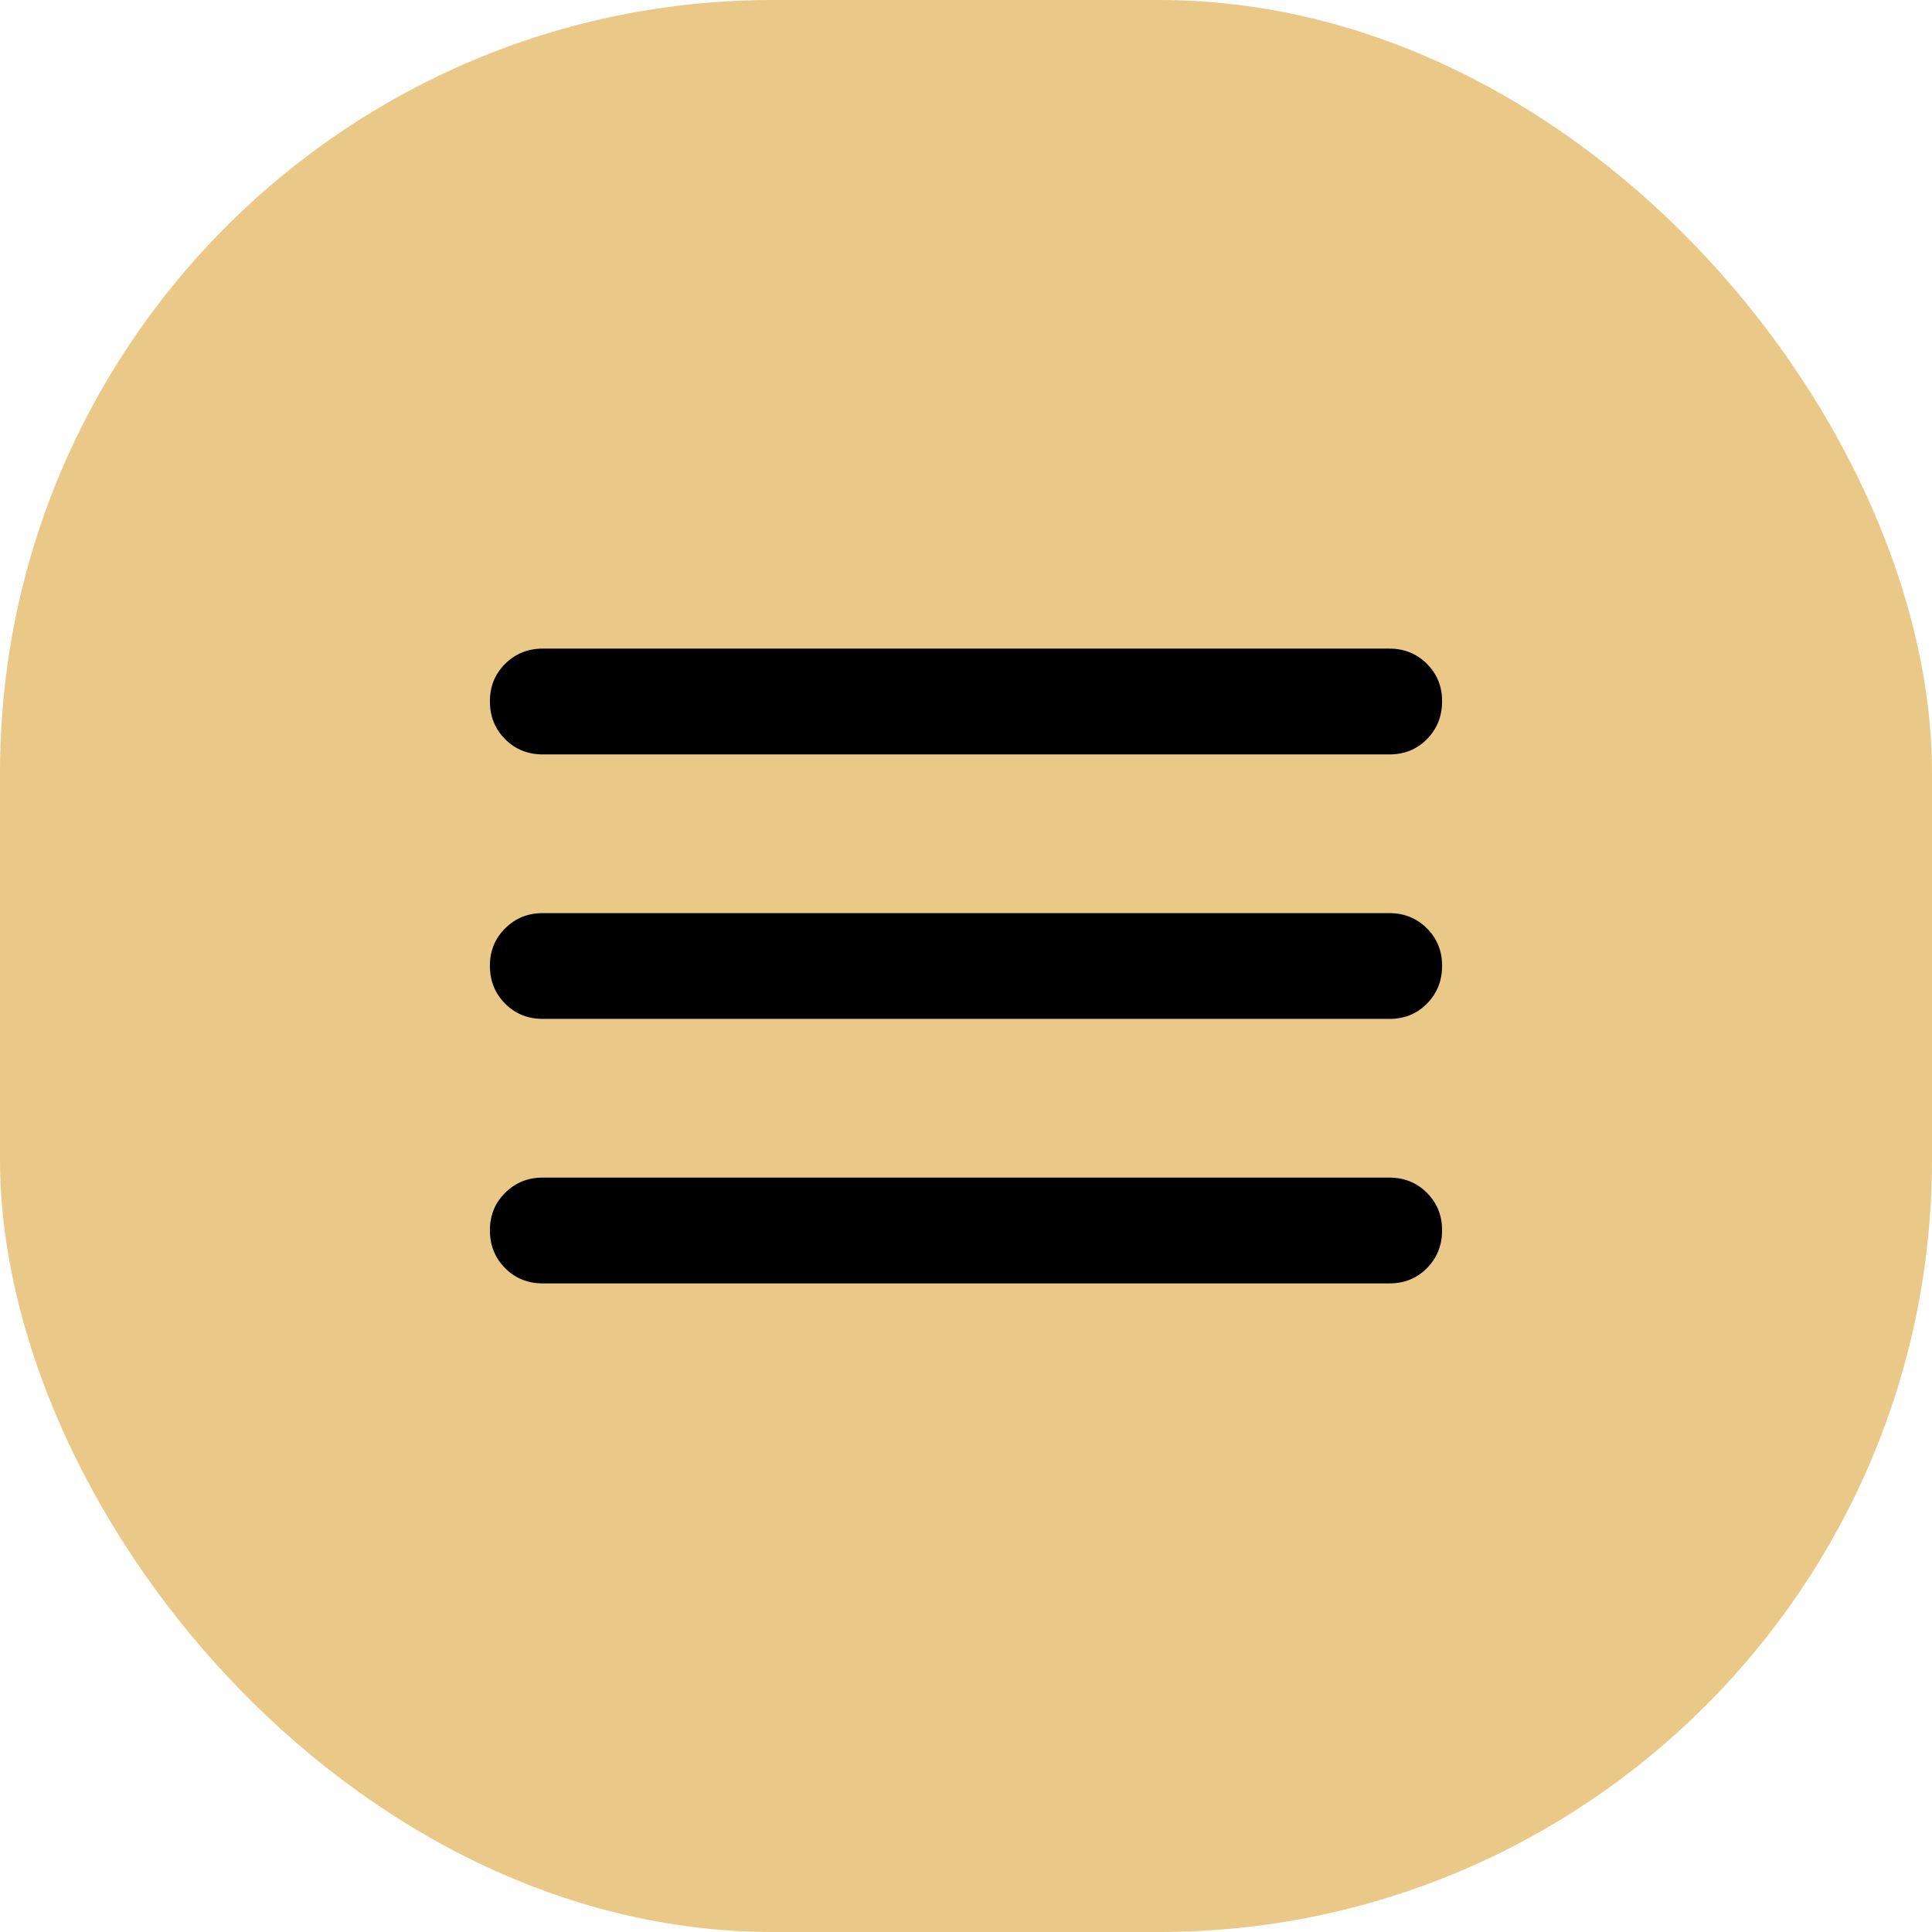
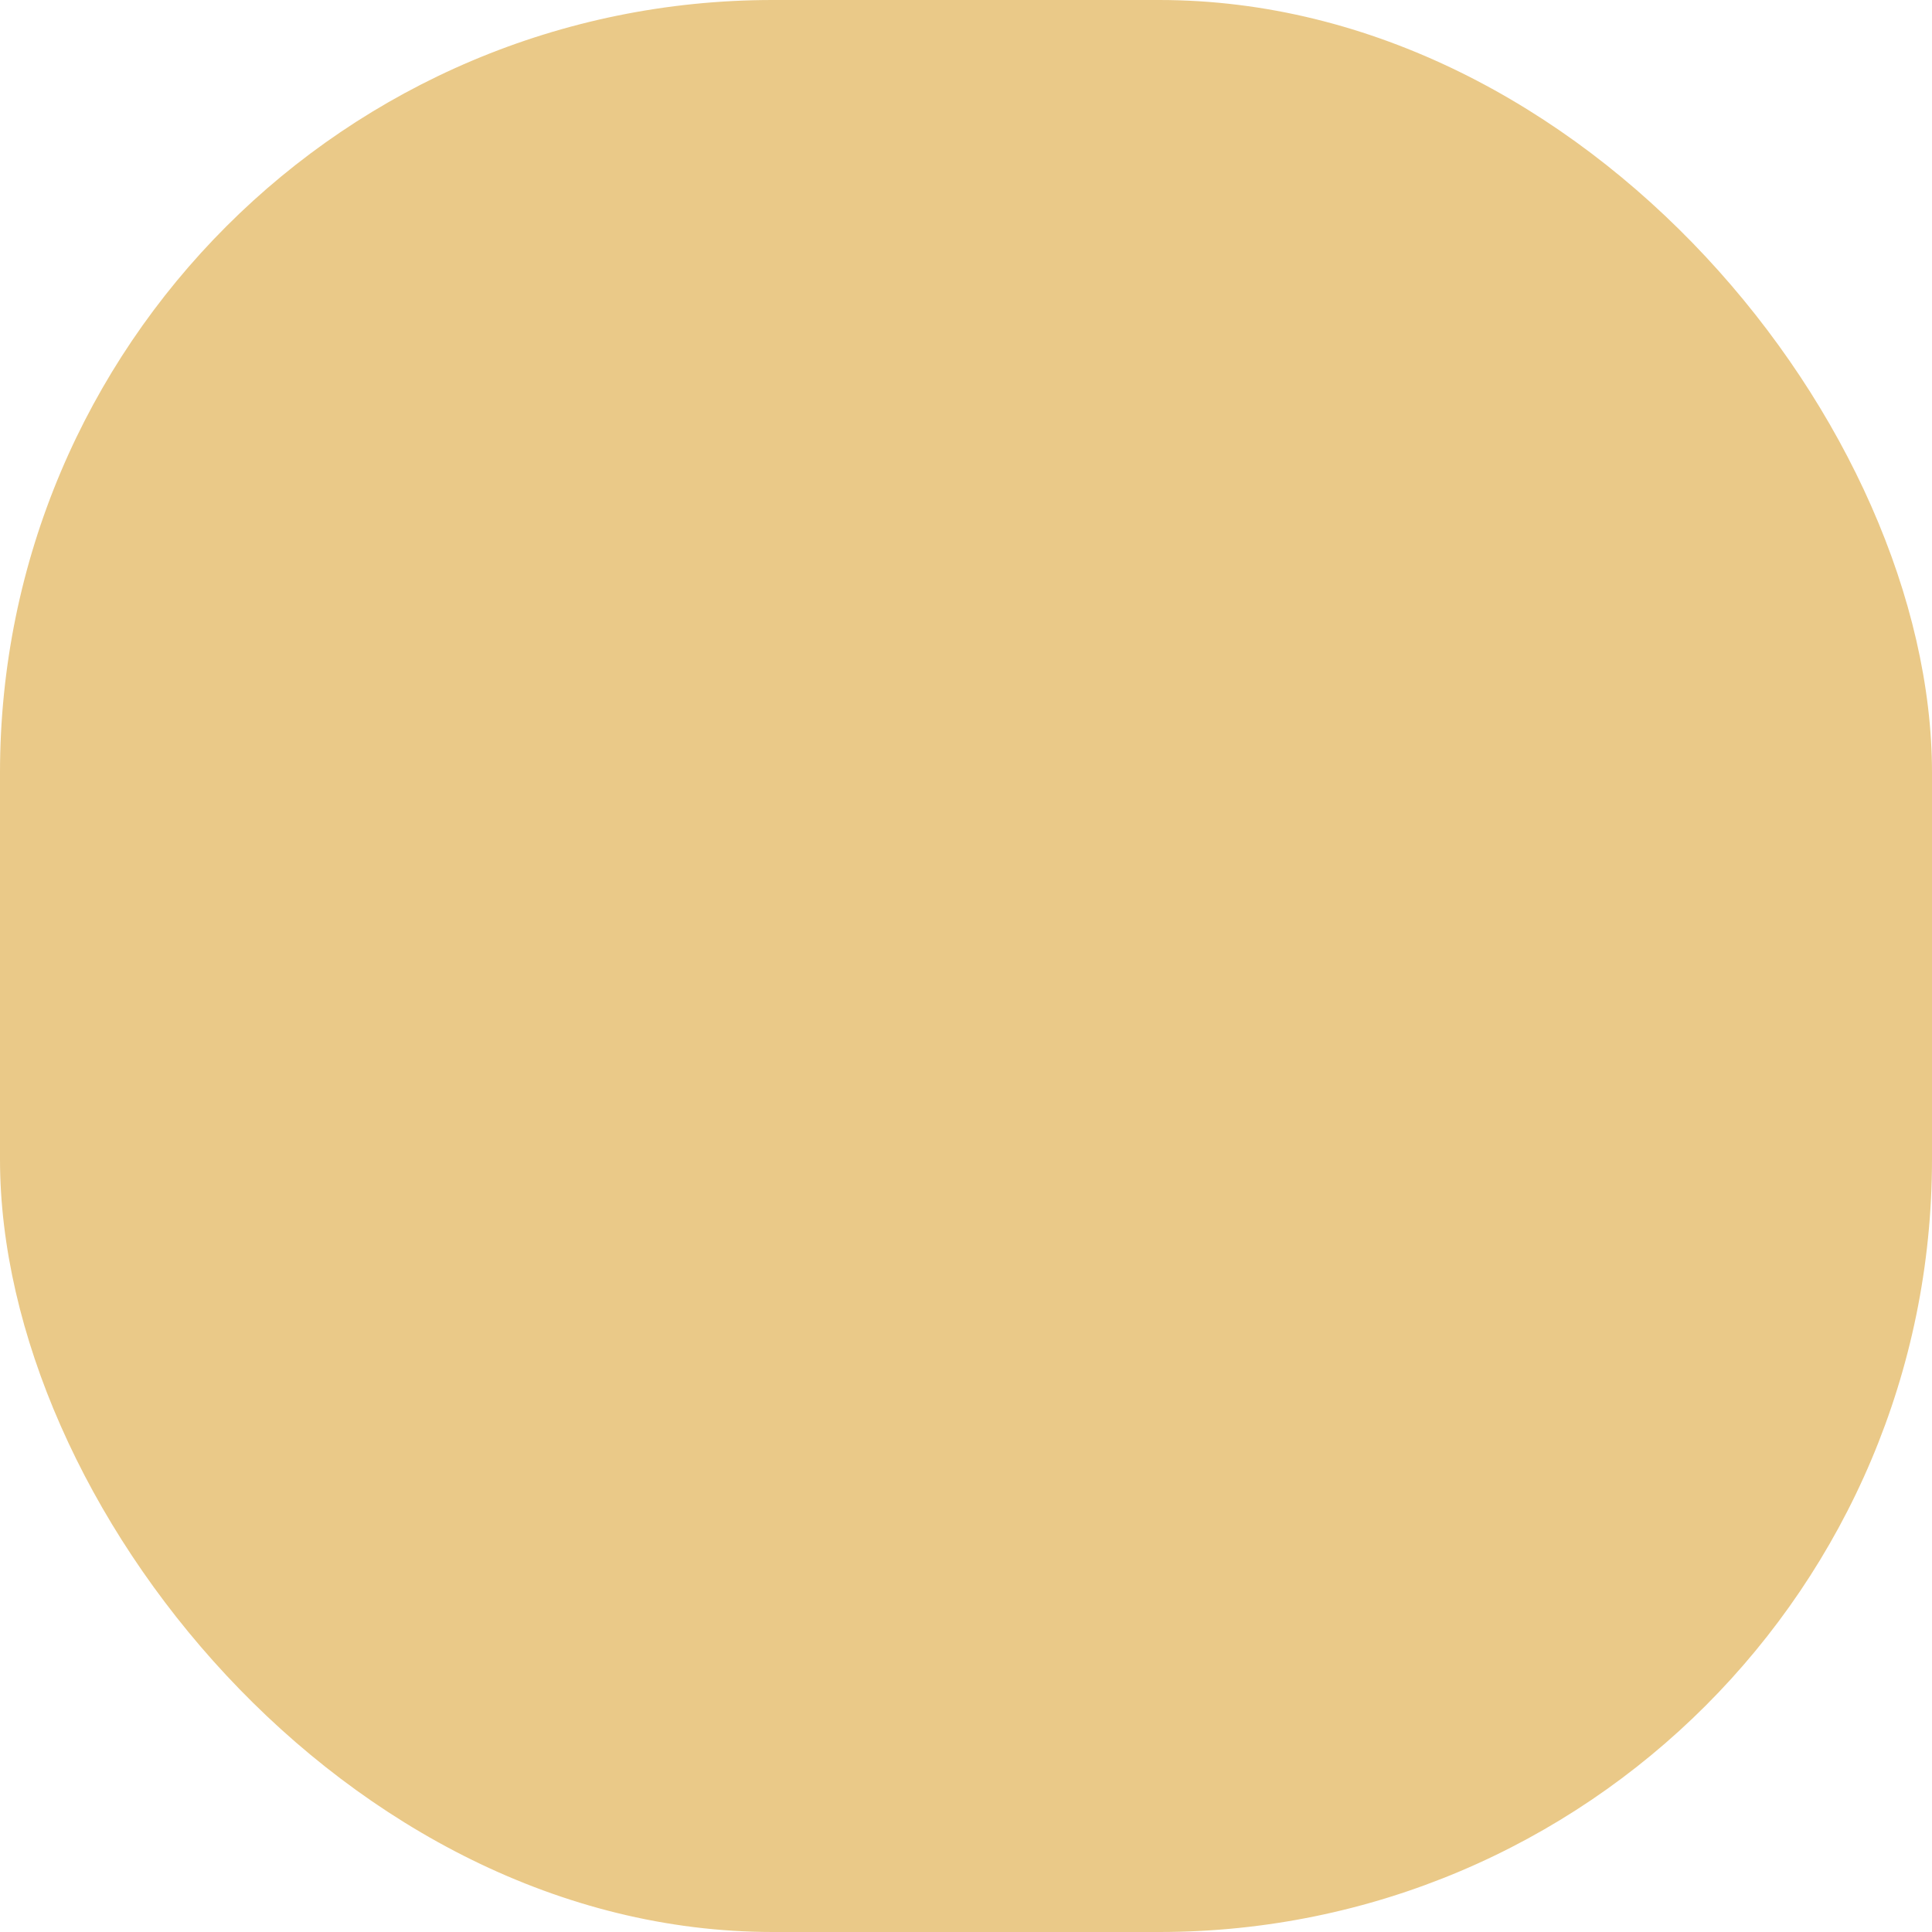
<svg xmlns="http://www.w3.org/2000/svg" width="35" height="35" viewBox="0 0 35 35" fill="none">
  <rect width="35" height="35" rx="14" fill="#EAC988" />
-   <path d="M9.833 23.25C9.562 23.25 9.334 23.158 9.151 22.974C8.968 22.79 8.876 22.563 8.875 22.292C8.874 22.021 8.966 21.793 9.151 21.609C9.336 21.425 9.563 21.333 9.833 21.333H25.167C25.438 21.333 25.666 21.425 25.85 21.609C26.034 21.793 26.126 22.021 26.125 22.292C26.124 22.563 26.032 22.79 25.849 22.975C25.666 23.16 25.438 23.251 25.167 23.25H9.833ZM9.833 18.458C9.562 18.458 9.334 18.366 9.151 18.182C8.968 17.998 8.876 17.771 8.875 17.5C8.874 17.229 8.966 17.002 9.151 16.818C9.336 16.634 9.563 16.542 9.833 16.542H25.167C25.438 16.542 25.666 16.634 25.85 16.818C26.034 17.002 26.126 17.229 26.125 17.5C26.124 17.771 26.032 17.999 25.849 18.183C25.666 18.368 25.438 18.46 25.167 18.458H9.833ZM9.833 13.667C9.562 13.667 9.334 13.575 9.151 13.391C8.968 13.207 8.876 12.979 8.875 12.708C8.874 12.437 8.966 12.21 9.151 12.026C9.336 11.842 9.563 11.75 9.833 11.75H25.167C25.438 11.75 25.666 11.842 25.85 12.026C26.034 12.21 26.126 12.437 26.125 12.708C26.124 12.979 26.032 13.207 25.849 13.392C25.666 13.576 25.438 13.668 25.167 13.667H9.833Z" fill="black" />
</svg>